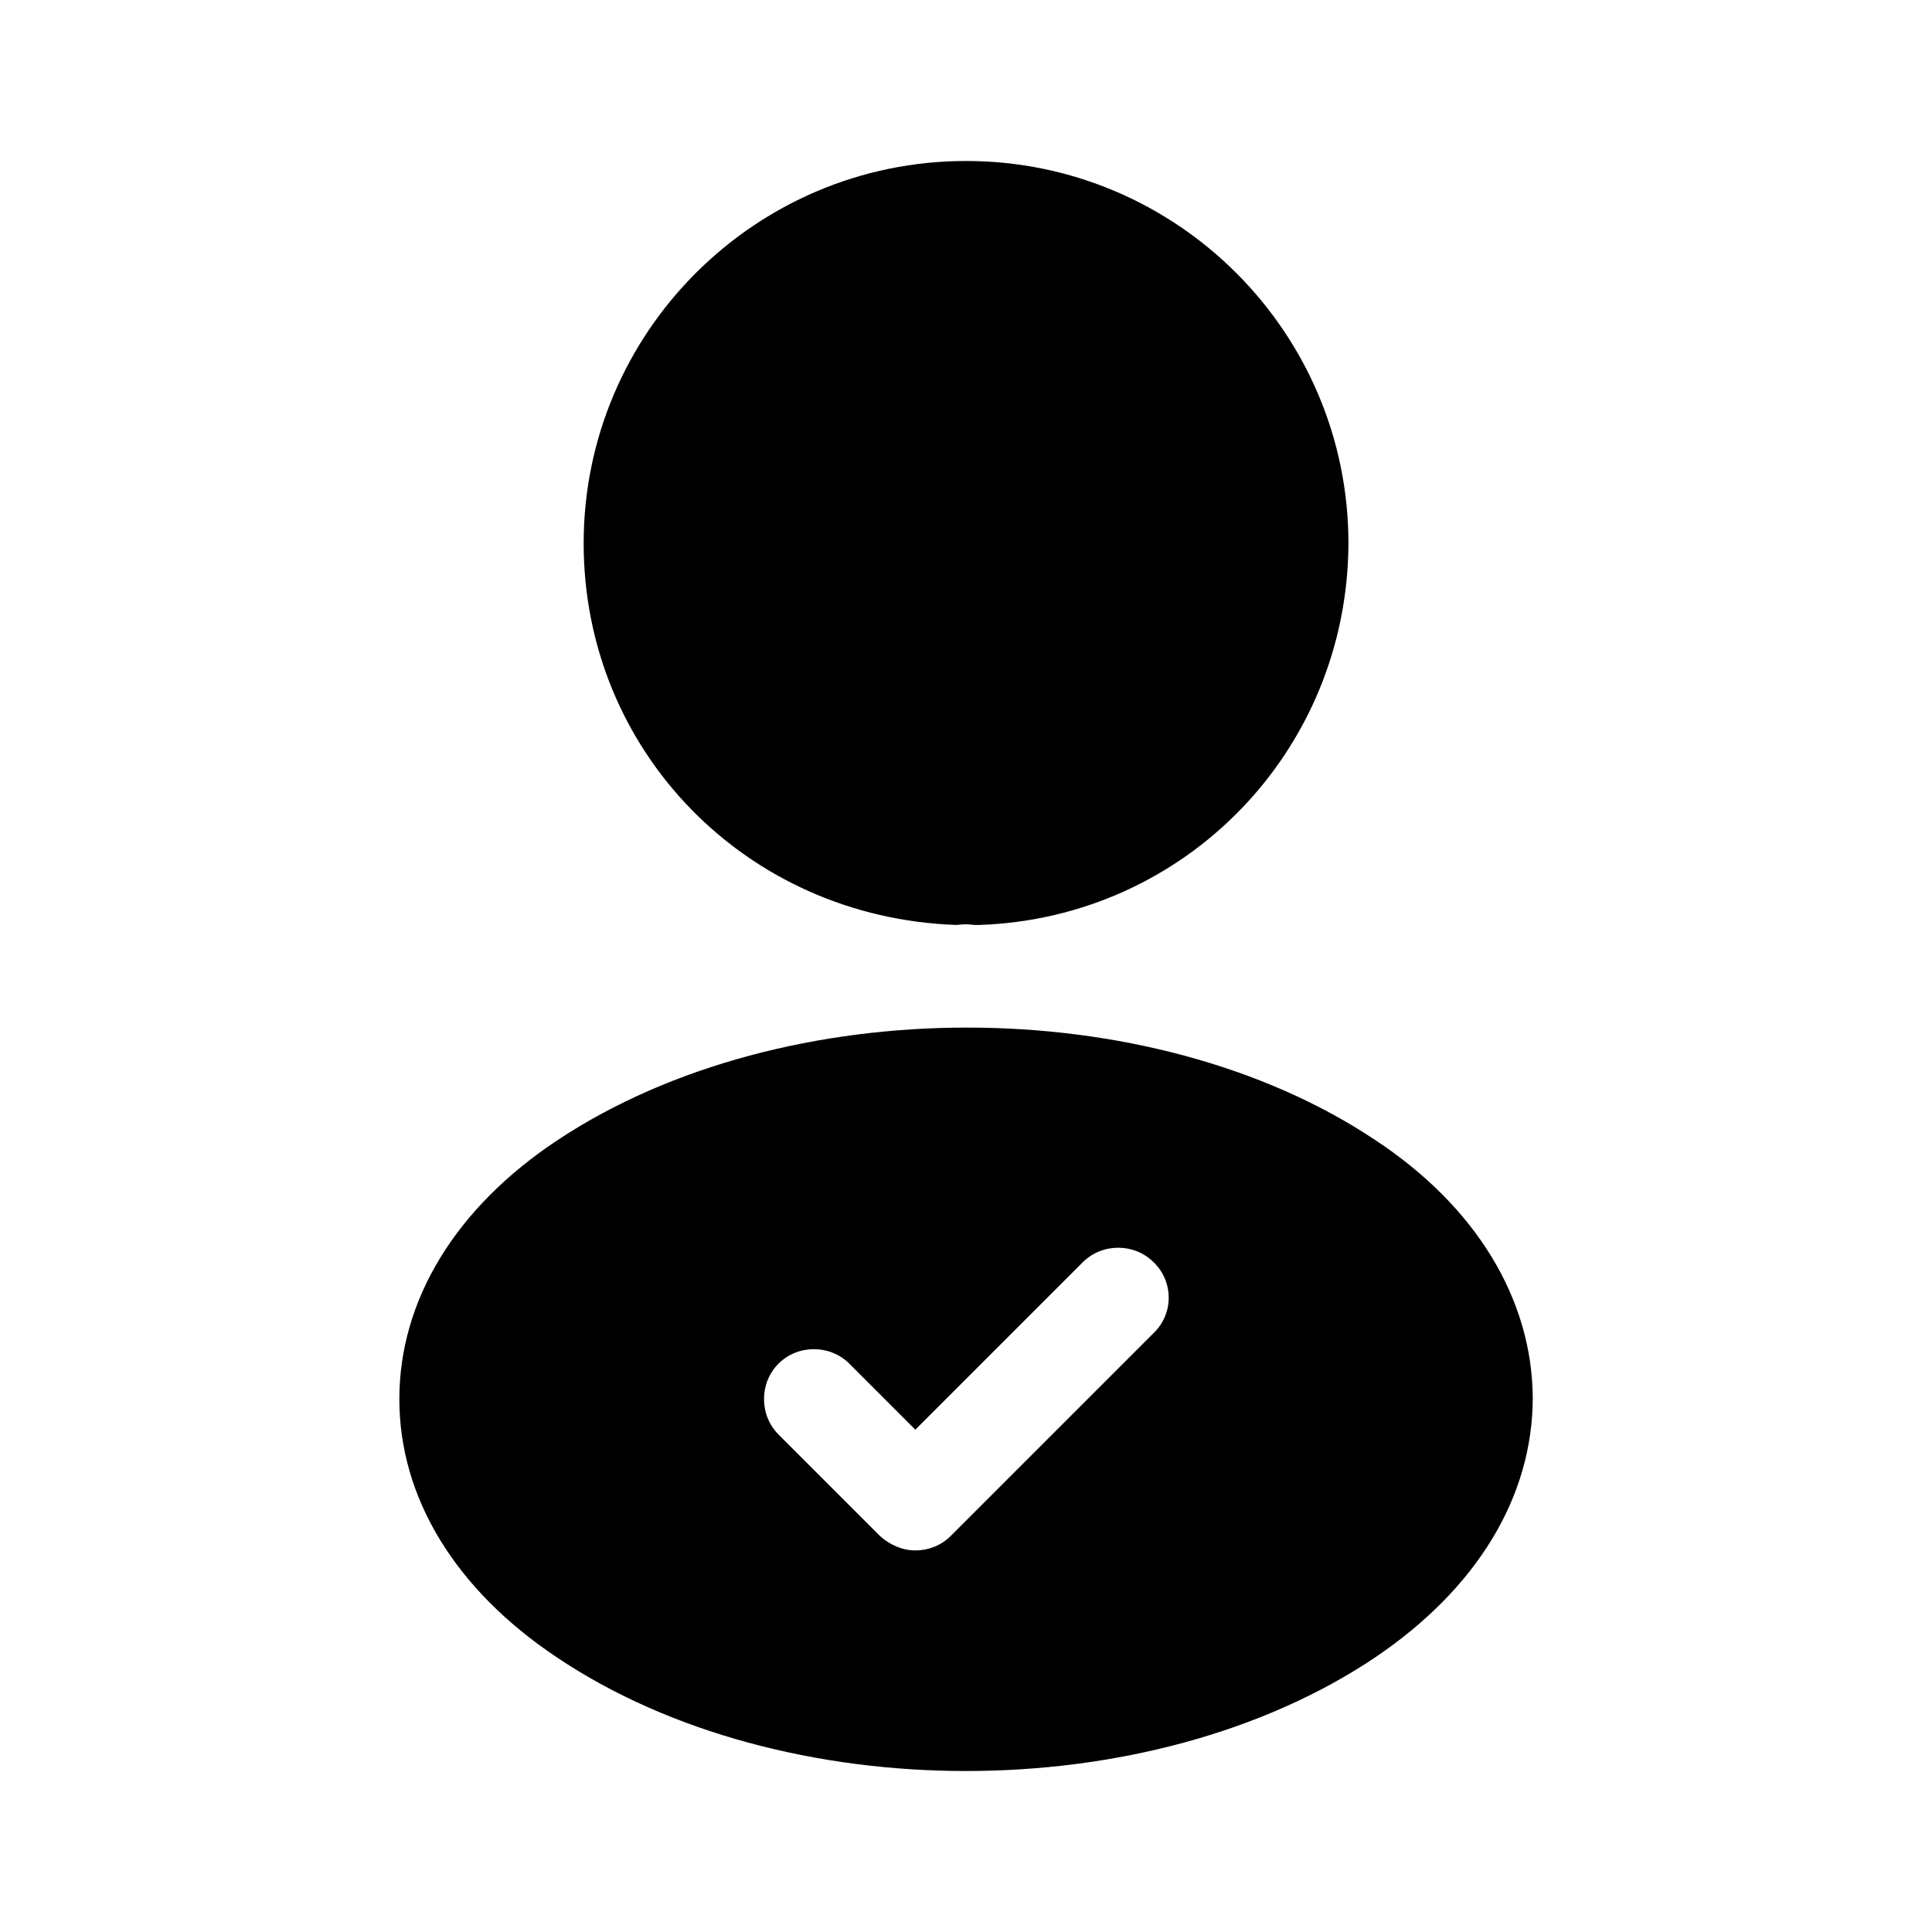
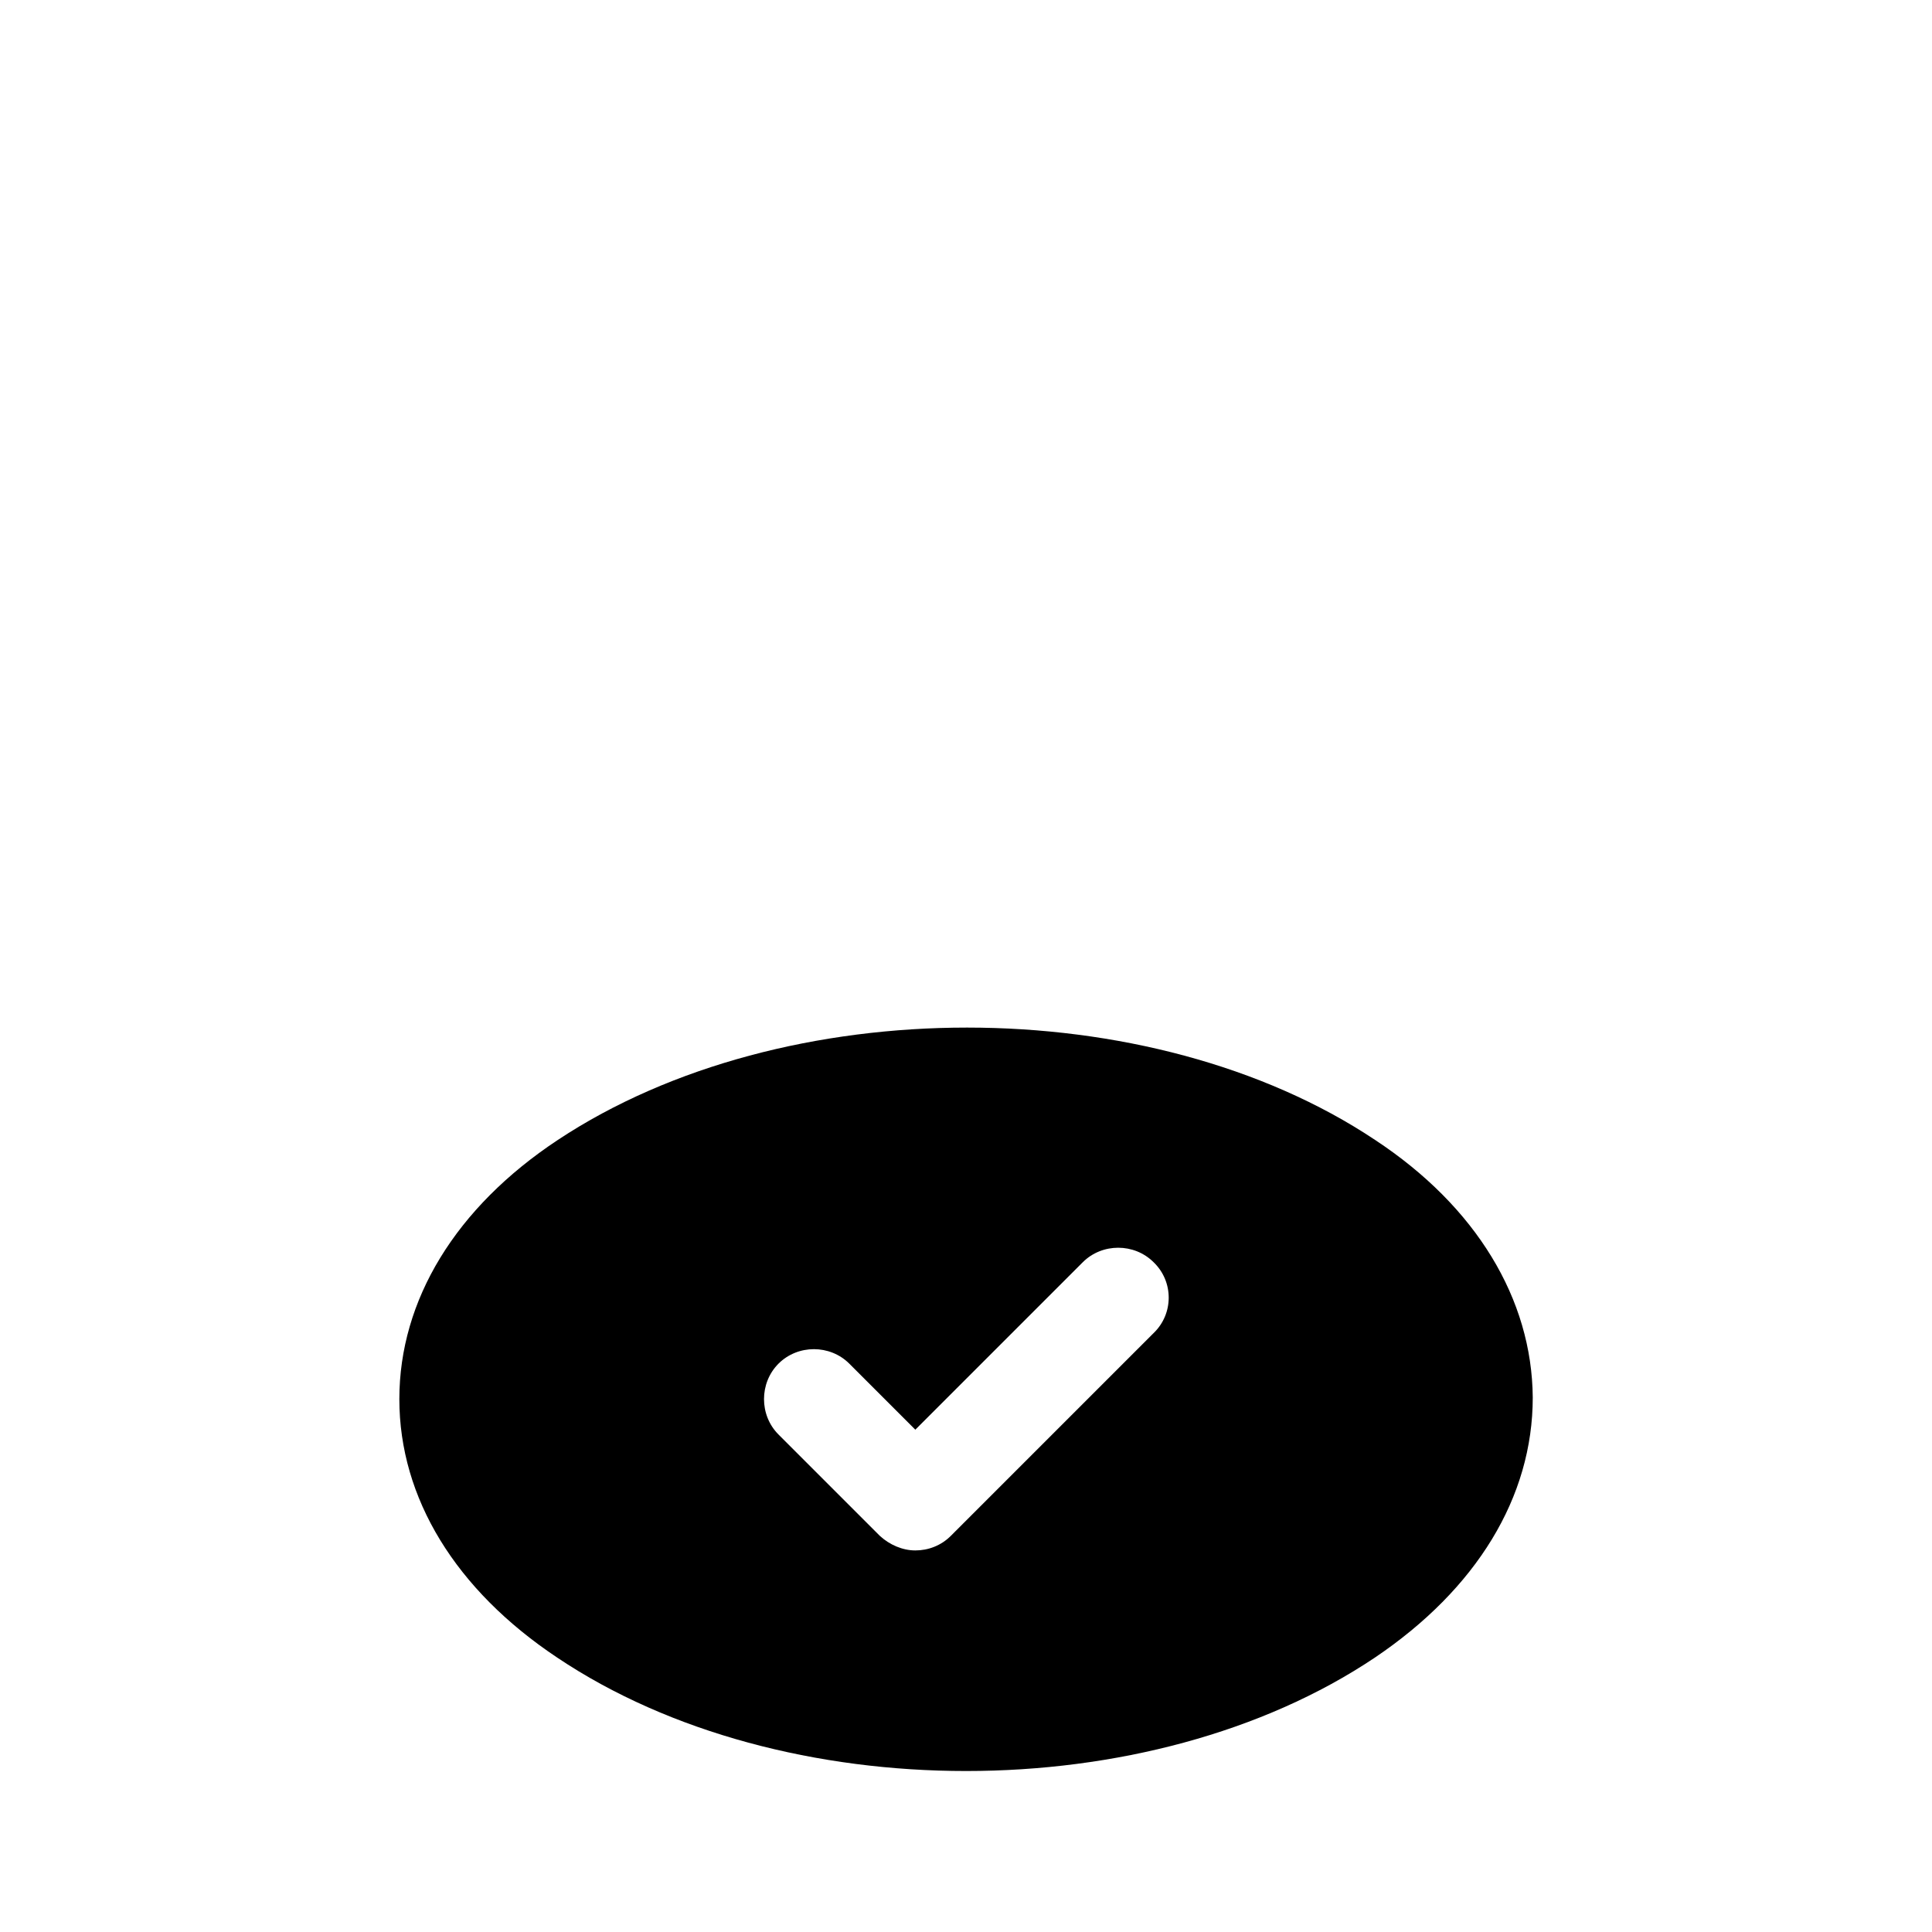
<svg xmlns="http://www.w3.org/2000/svg" width="40" height="40" viewBox="0 0 40 40" fill="none">
-   <path d="M20.001 3.333C15.634 3.333 12.084 6.883 12.084 11.25C12.084 15.533 15.434 19 19.801 19.15C19.934 19.133 20.068 19.133 20.168 19.15C20.201 19.15 20.218 19.15 20.251 19.15C20.268 19.15 20.268 19.15 20.284 19.15C24.551 19 27.901 15.533 27.918 11.25C27.918 6.883 24.368 3.333 20.001 3.333Z" fill="#1A9BBF" style="fill:#1A9BBF;fill:color(display-p3 0.102 0.608 0.749);fill-opacity:1;" />
  <path d="M28.468 23.6C23.818 20.5 16.234 20.5 11.551 23.6C9.434 25 8.268 26.917 8.268 28.967C8.268 31.017 9.434 32.917 11.534 34.317C13.868 35.883 16.934 36.667 20.001 36.667C23.068 36.667 26.134 35.883 28.468 34.317C30.568 32.9 31.734 31 31.734 28.933C31.718 26.9 30.568 24.983 28.468 23.6ZM23.884 27.6L19.684 31.8C19.484 32 19.218 32.1 18.951 32.1C18.684 32.1 18.418 31.983 18.218 31.8L16.118 29.7C15.718 29.3 15.718 28.633 16.118 28.233C16.518 27.833 17.184 27.833 17.584 28.233L18.951 29.6L22.418 26.133C22.818 25.733 23.484 25.733 23.884 26.133C24.301 26.533 24.301 27.2 23.884 27.6Z" fill="#1A9BBF" style="fill:#1A9BBF;fill:color(display-p3 0.102 0.608 0.749);fill-opacity:1;" />
</svg>